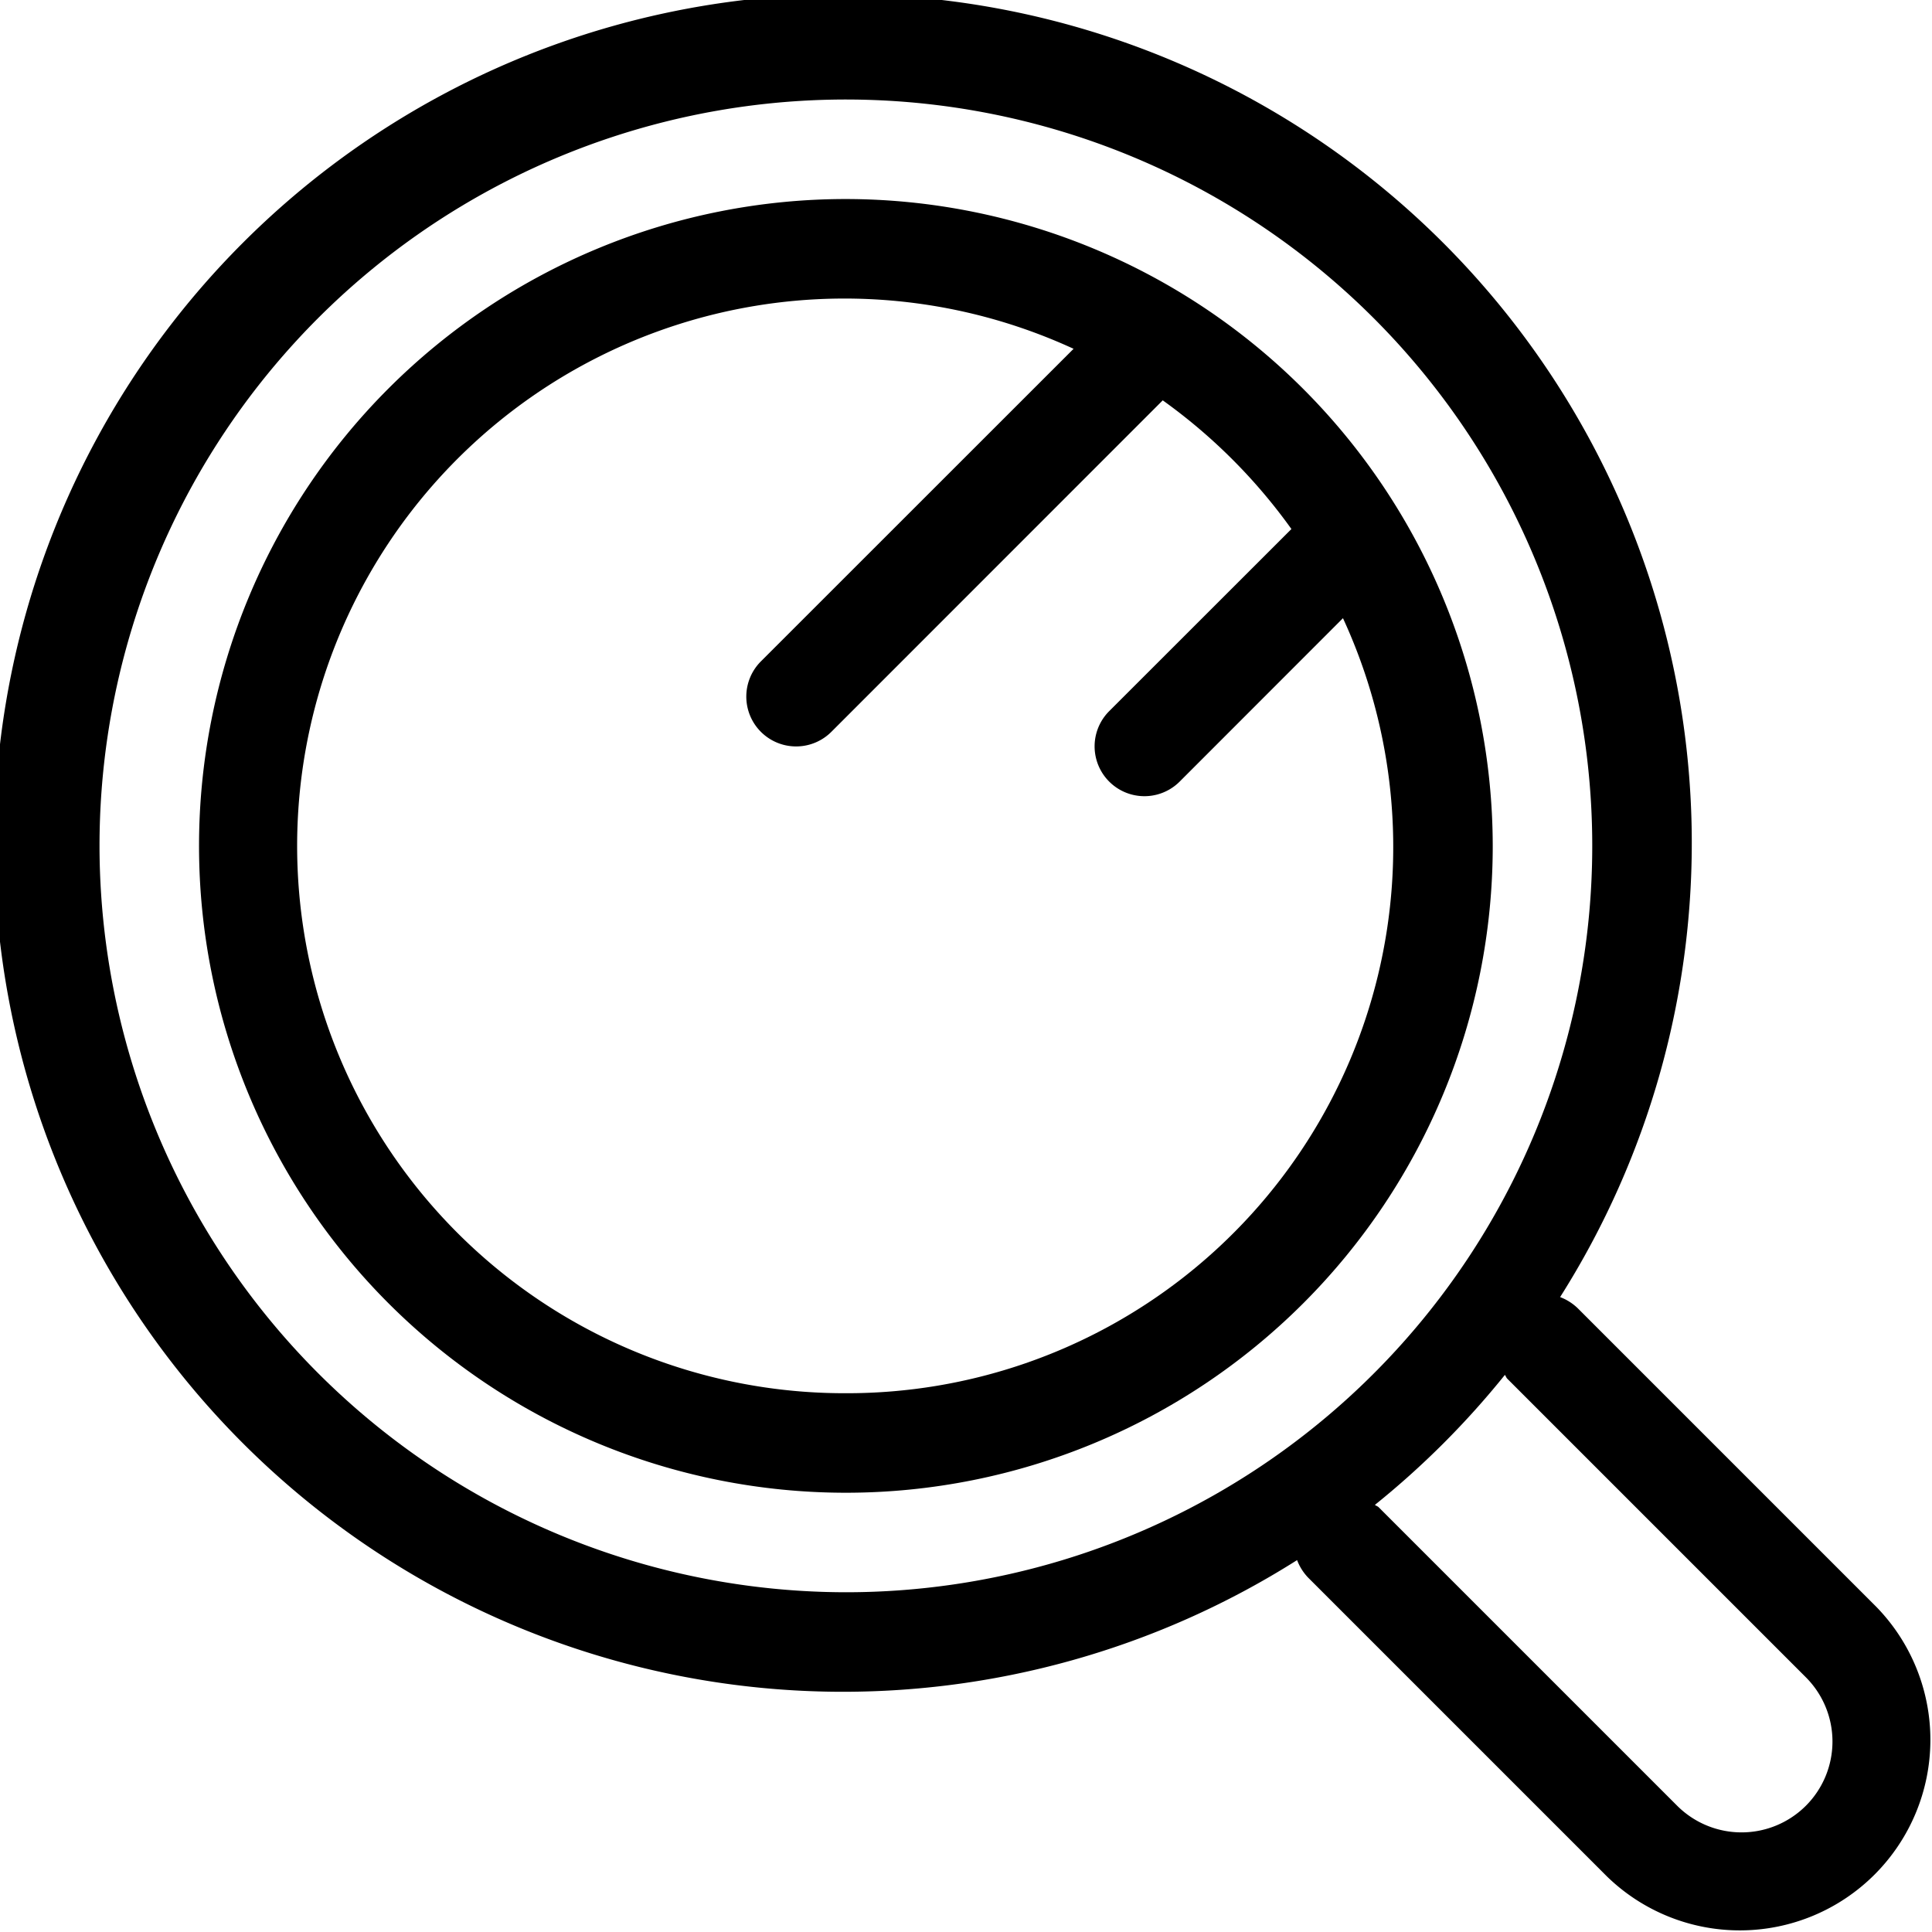
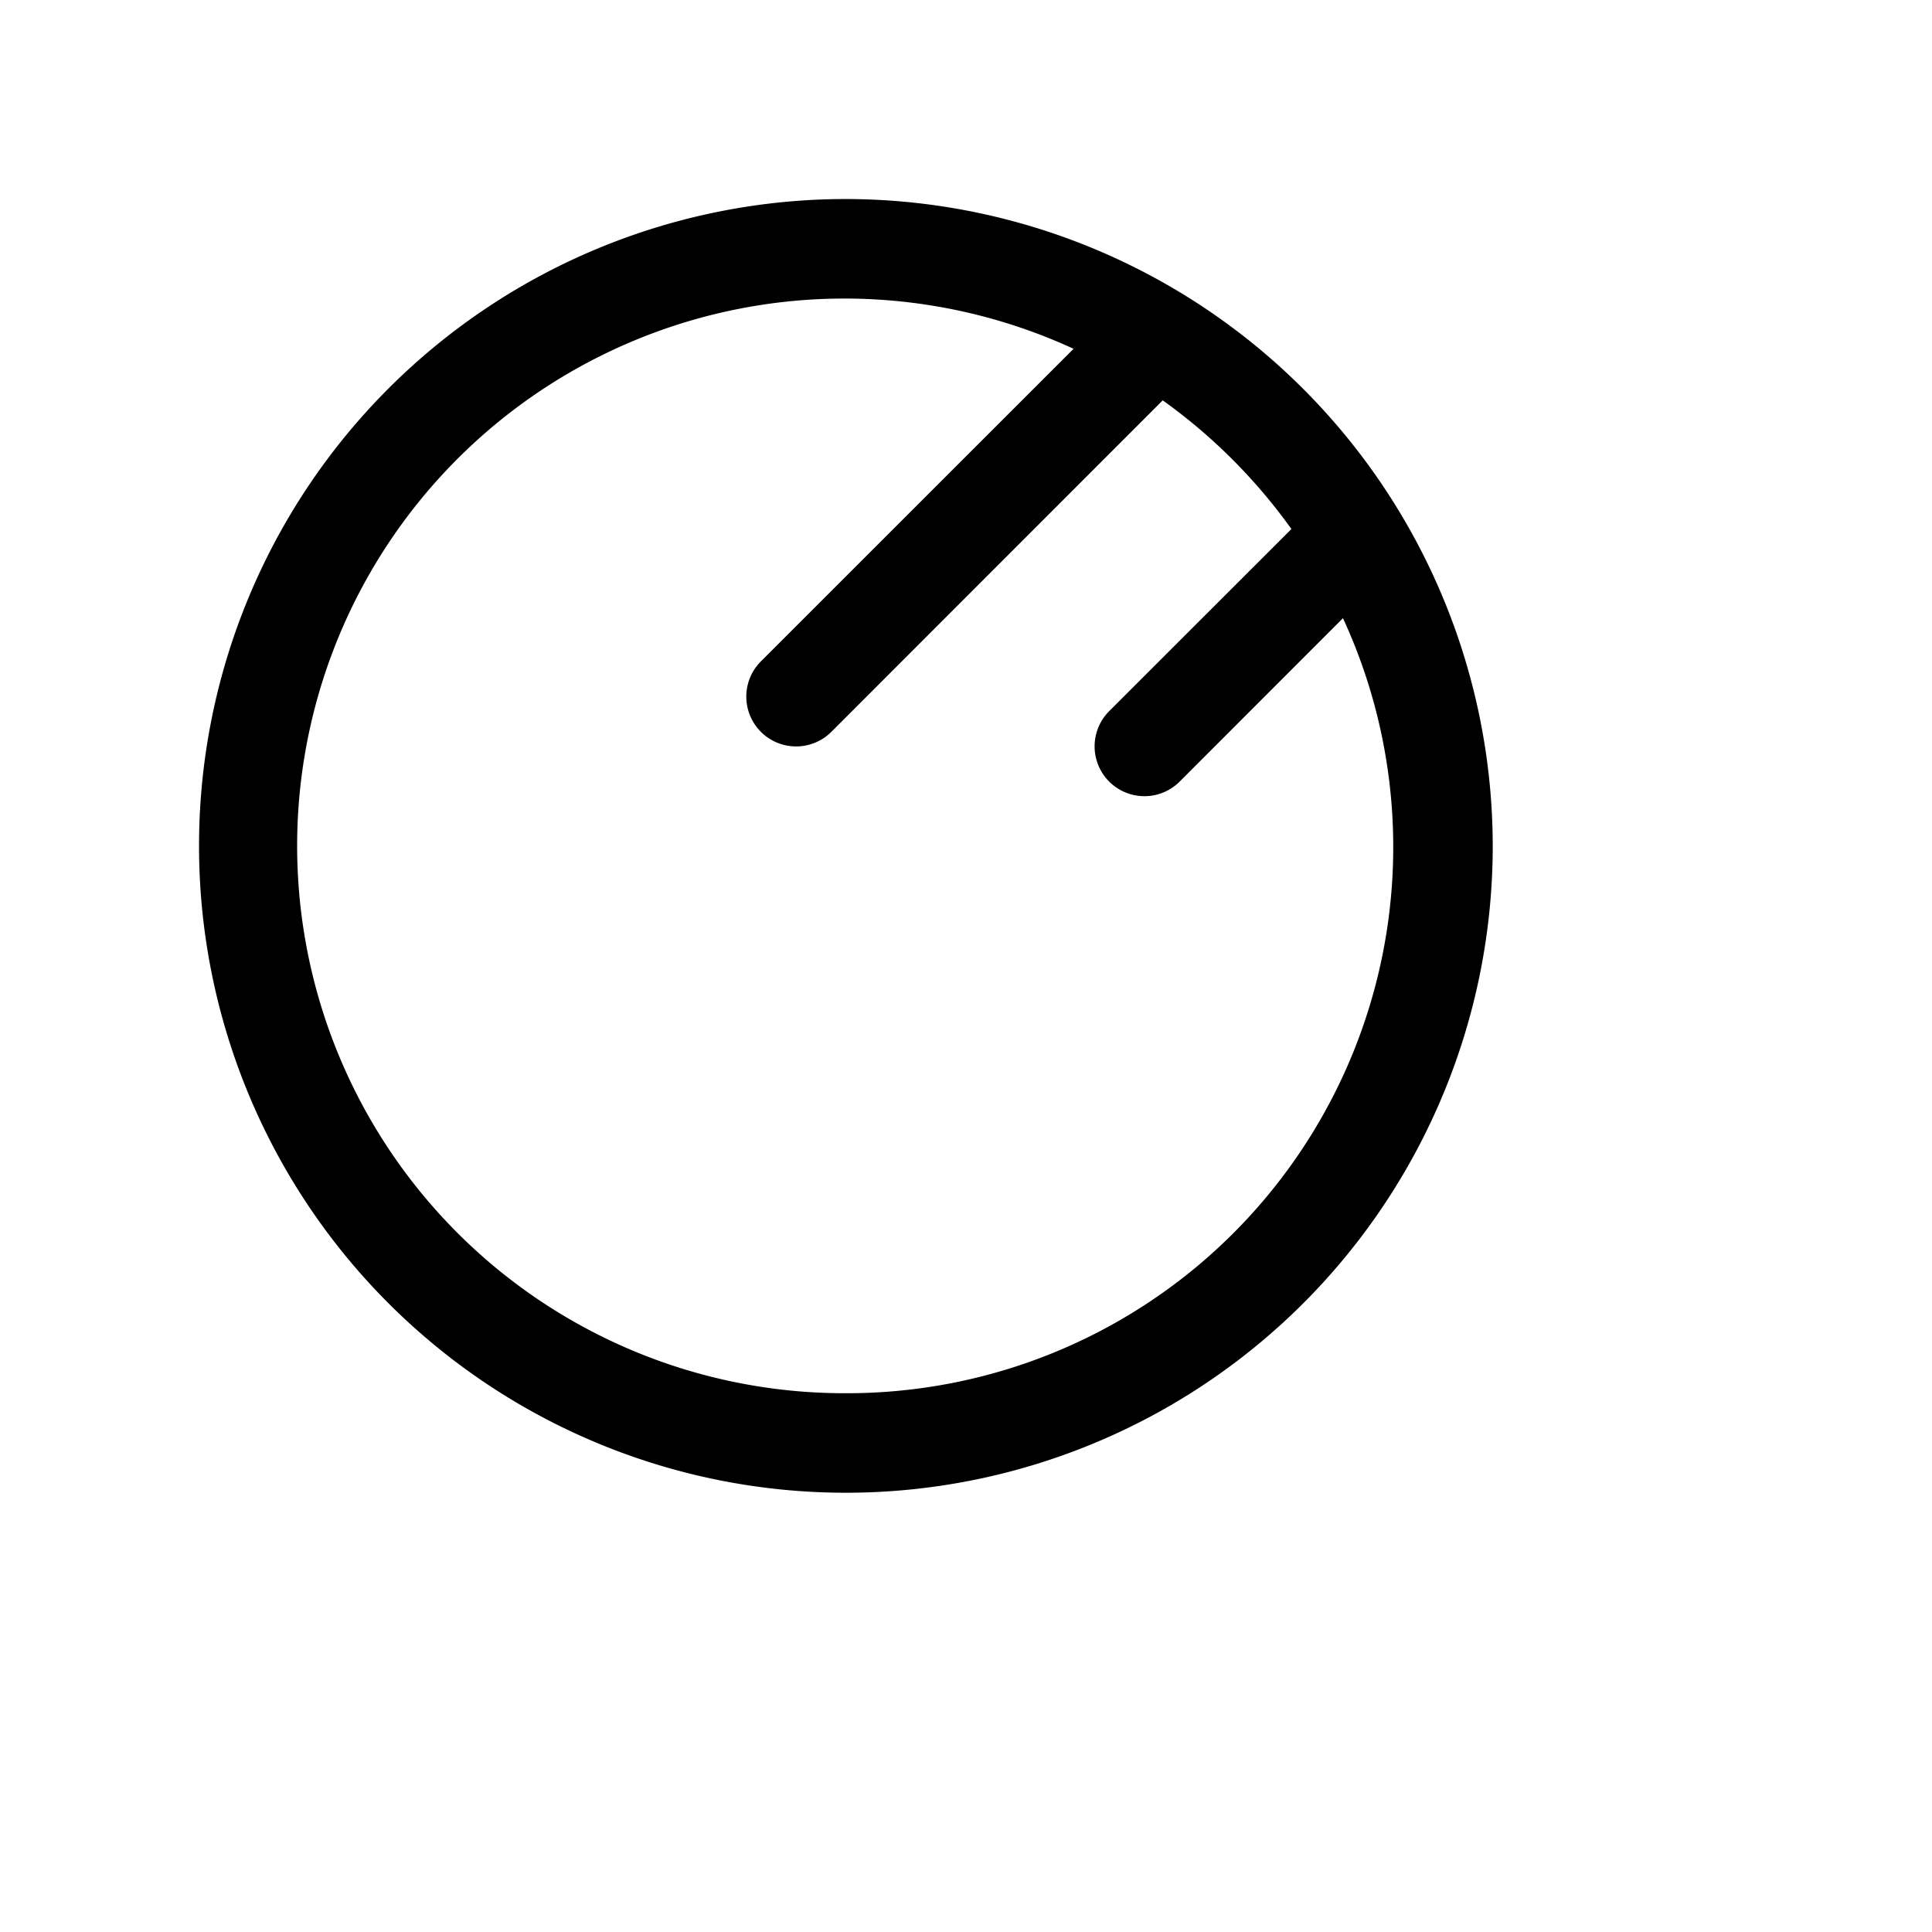
<svg xmlns="http://www.w3.org/2000/svg" id="lupa" width="19.414" height="19.413" viewBox="0 0 19.414 19.413">
  <path id="Path_28" data-name="Path 28" d="M11,4.5A6.5,6.5,0,1,0,17.5,11,6.508,6.508,0,0,0,11,4.5Zm0,12A5.5,5.5,0,1,1,13.288,6.005L10.146,9.146a.5.5,0,0,0,.708.708l3.33-3.331a5.588,5.588,0,0,1,1.293,1.293l-1.831,1.83a.5.5,0,0,0,.708.708l1.641-1.642A5.488,5.488,0,0,1,11,16.5Z" transform="translate(-2.5 -2.5)" />
-   <path id="Path_29" data-name="Path 29" d="M21.354,18.646l-3-3a.52.52,0,0,0-.177-.112,8.529,8.529,0,1,0-2.643,2.643.52.52,0,0,0,.112.177l3,3a1.915,1.915,0,0,0,2.708-2.708ZM3.5,11A7.5,7.5,0,1,1,11,18.5,7.508,7.508,0,0,1,3.5,11Zm17.146,9.646a.915.915,0,0,1-1.292,0l-3-3c-.011-.011-.026-.014-.038-.024a8.578,8.578,0,0,0,1.306-1.306c.01.012.013.027.024.038l3,3a.913.913,0,0,1,0,1.292Z" transform="translate(-2.5 -2.5)" />
</svg>